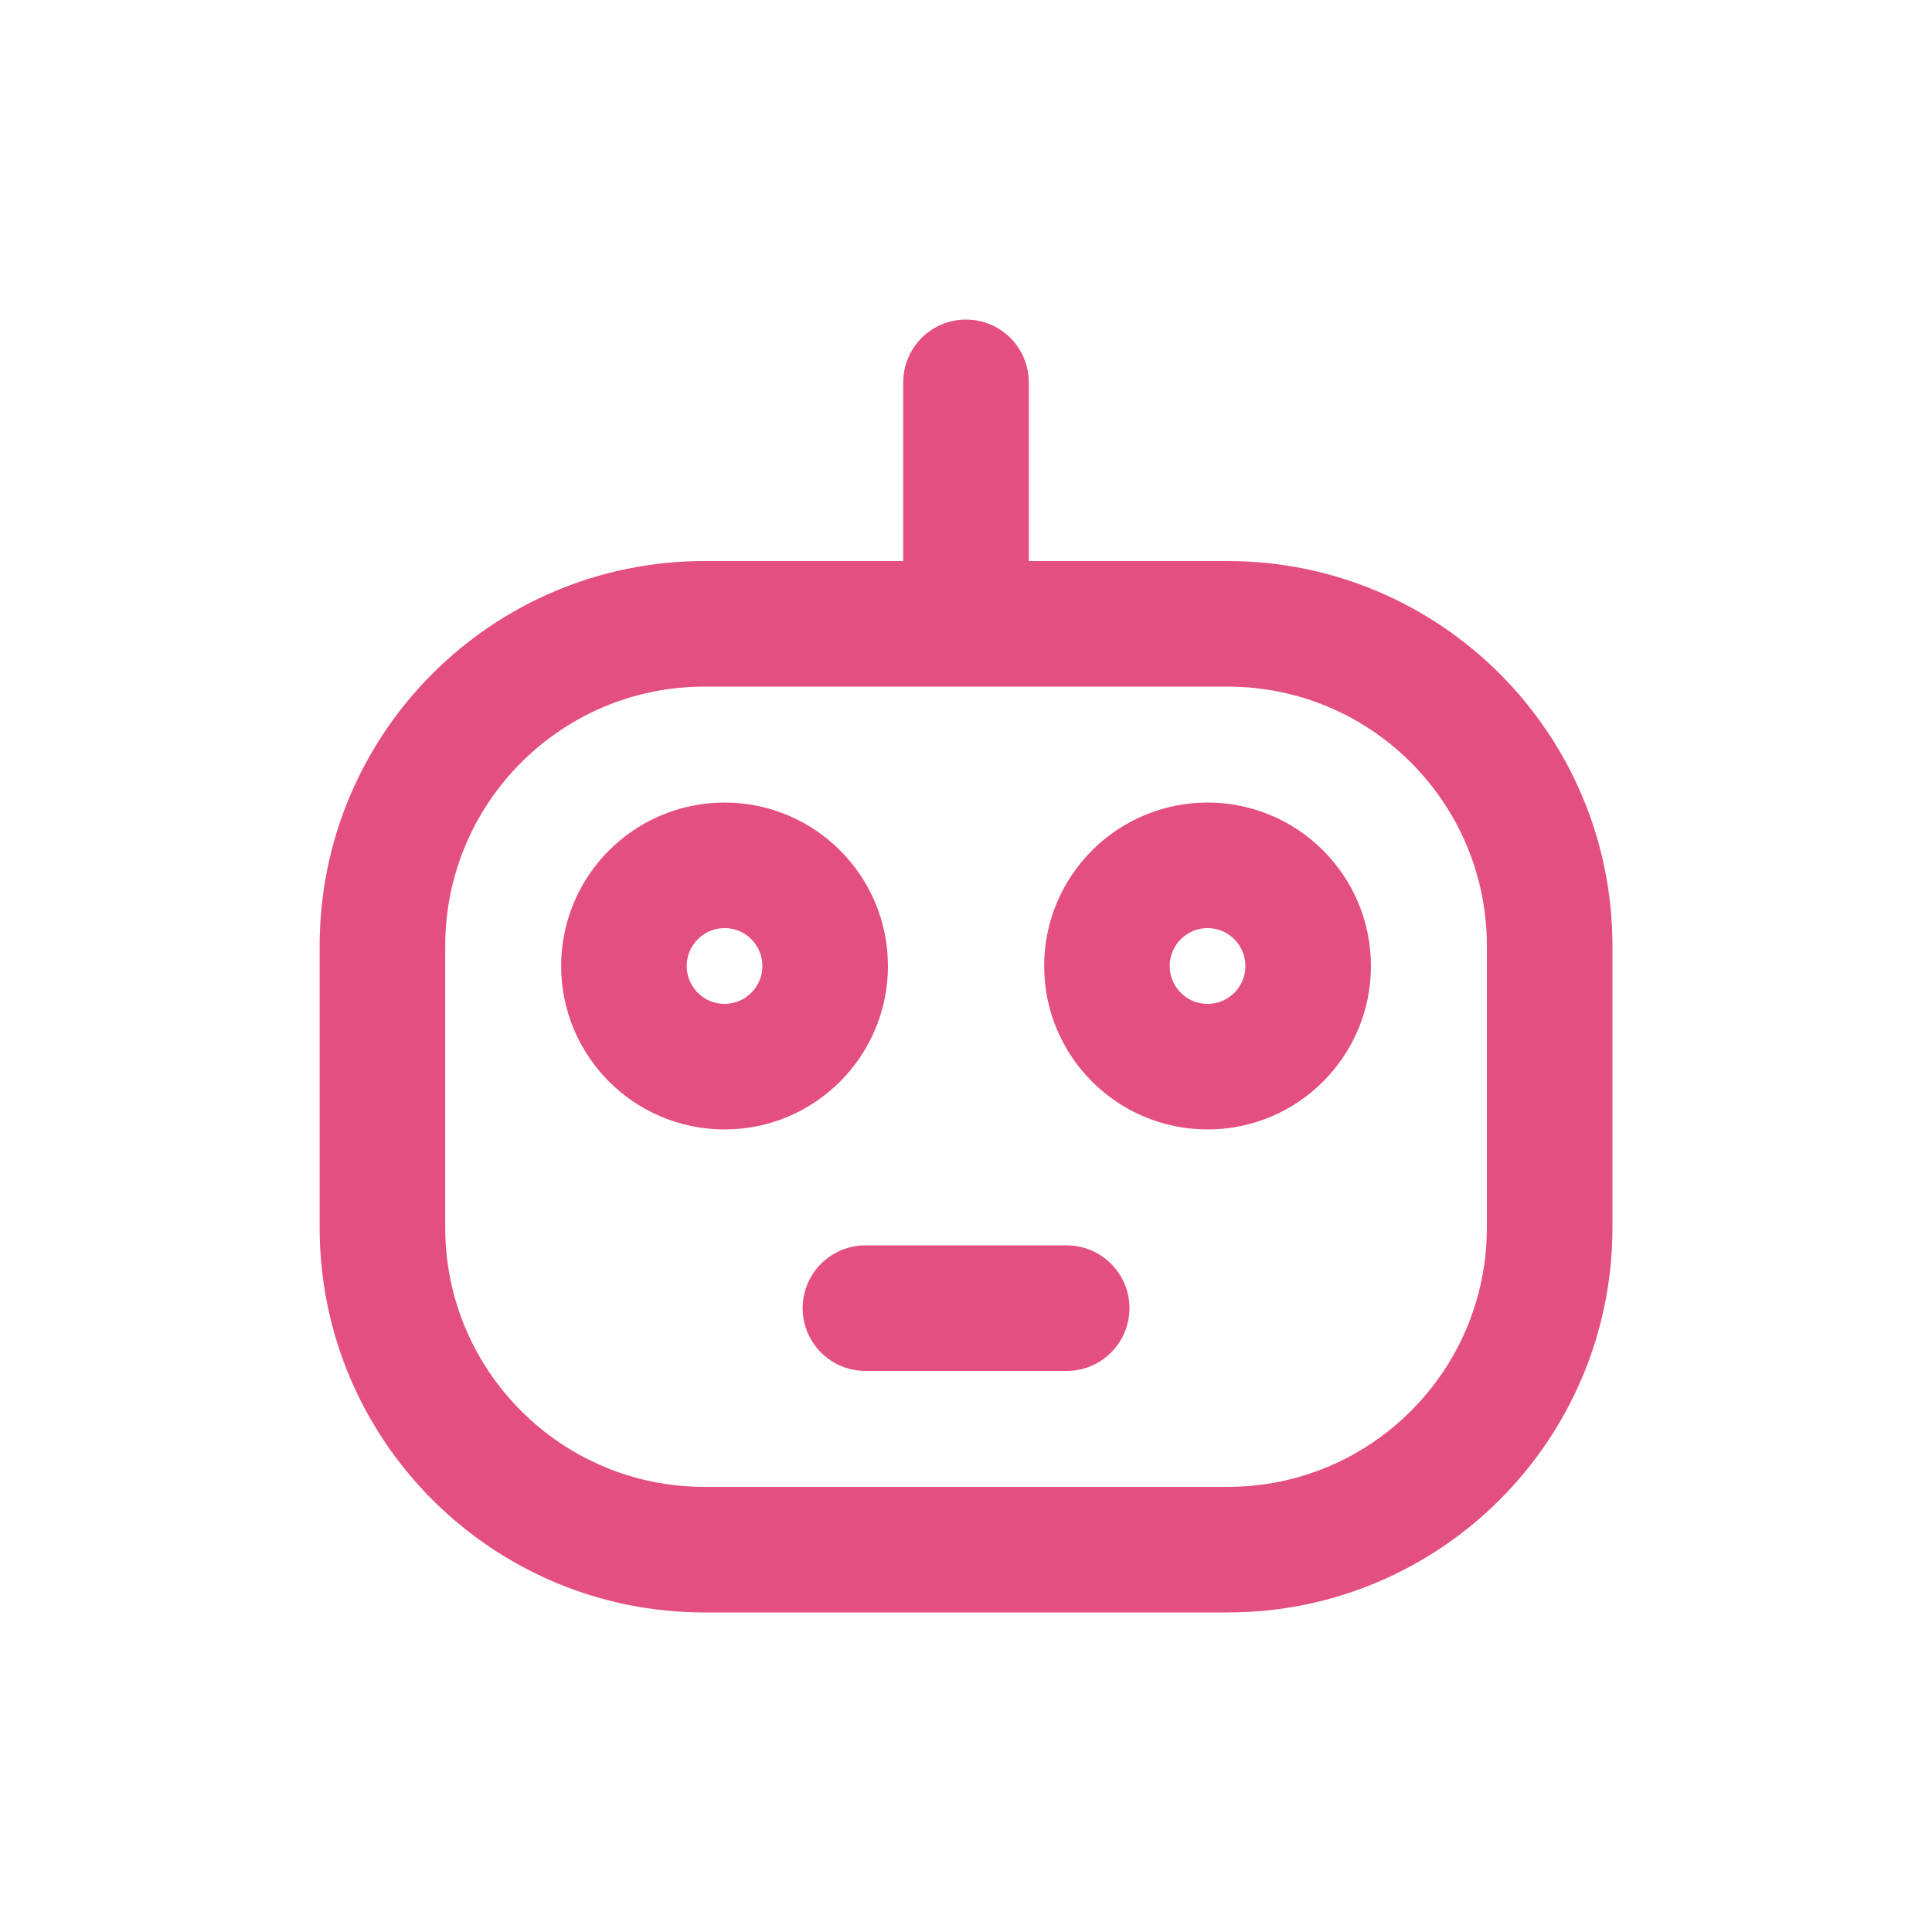
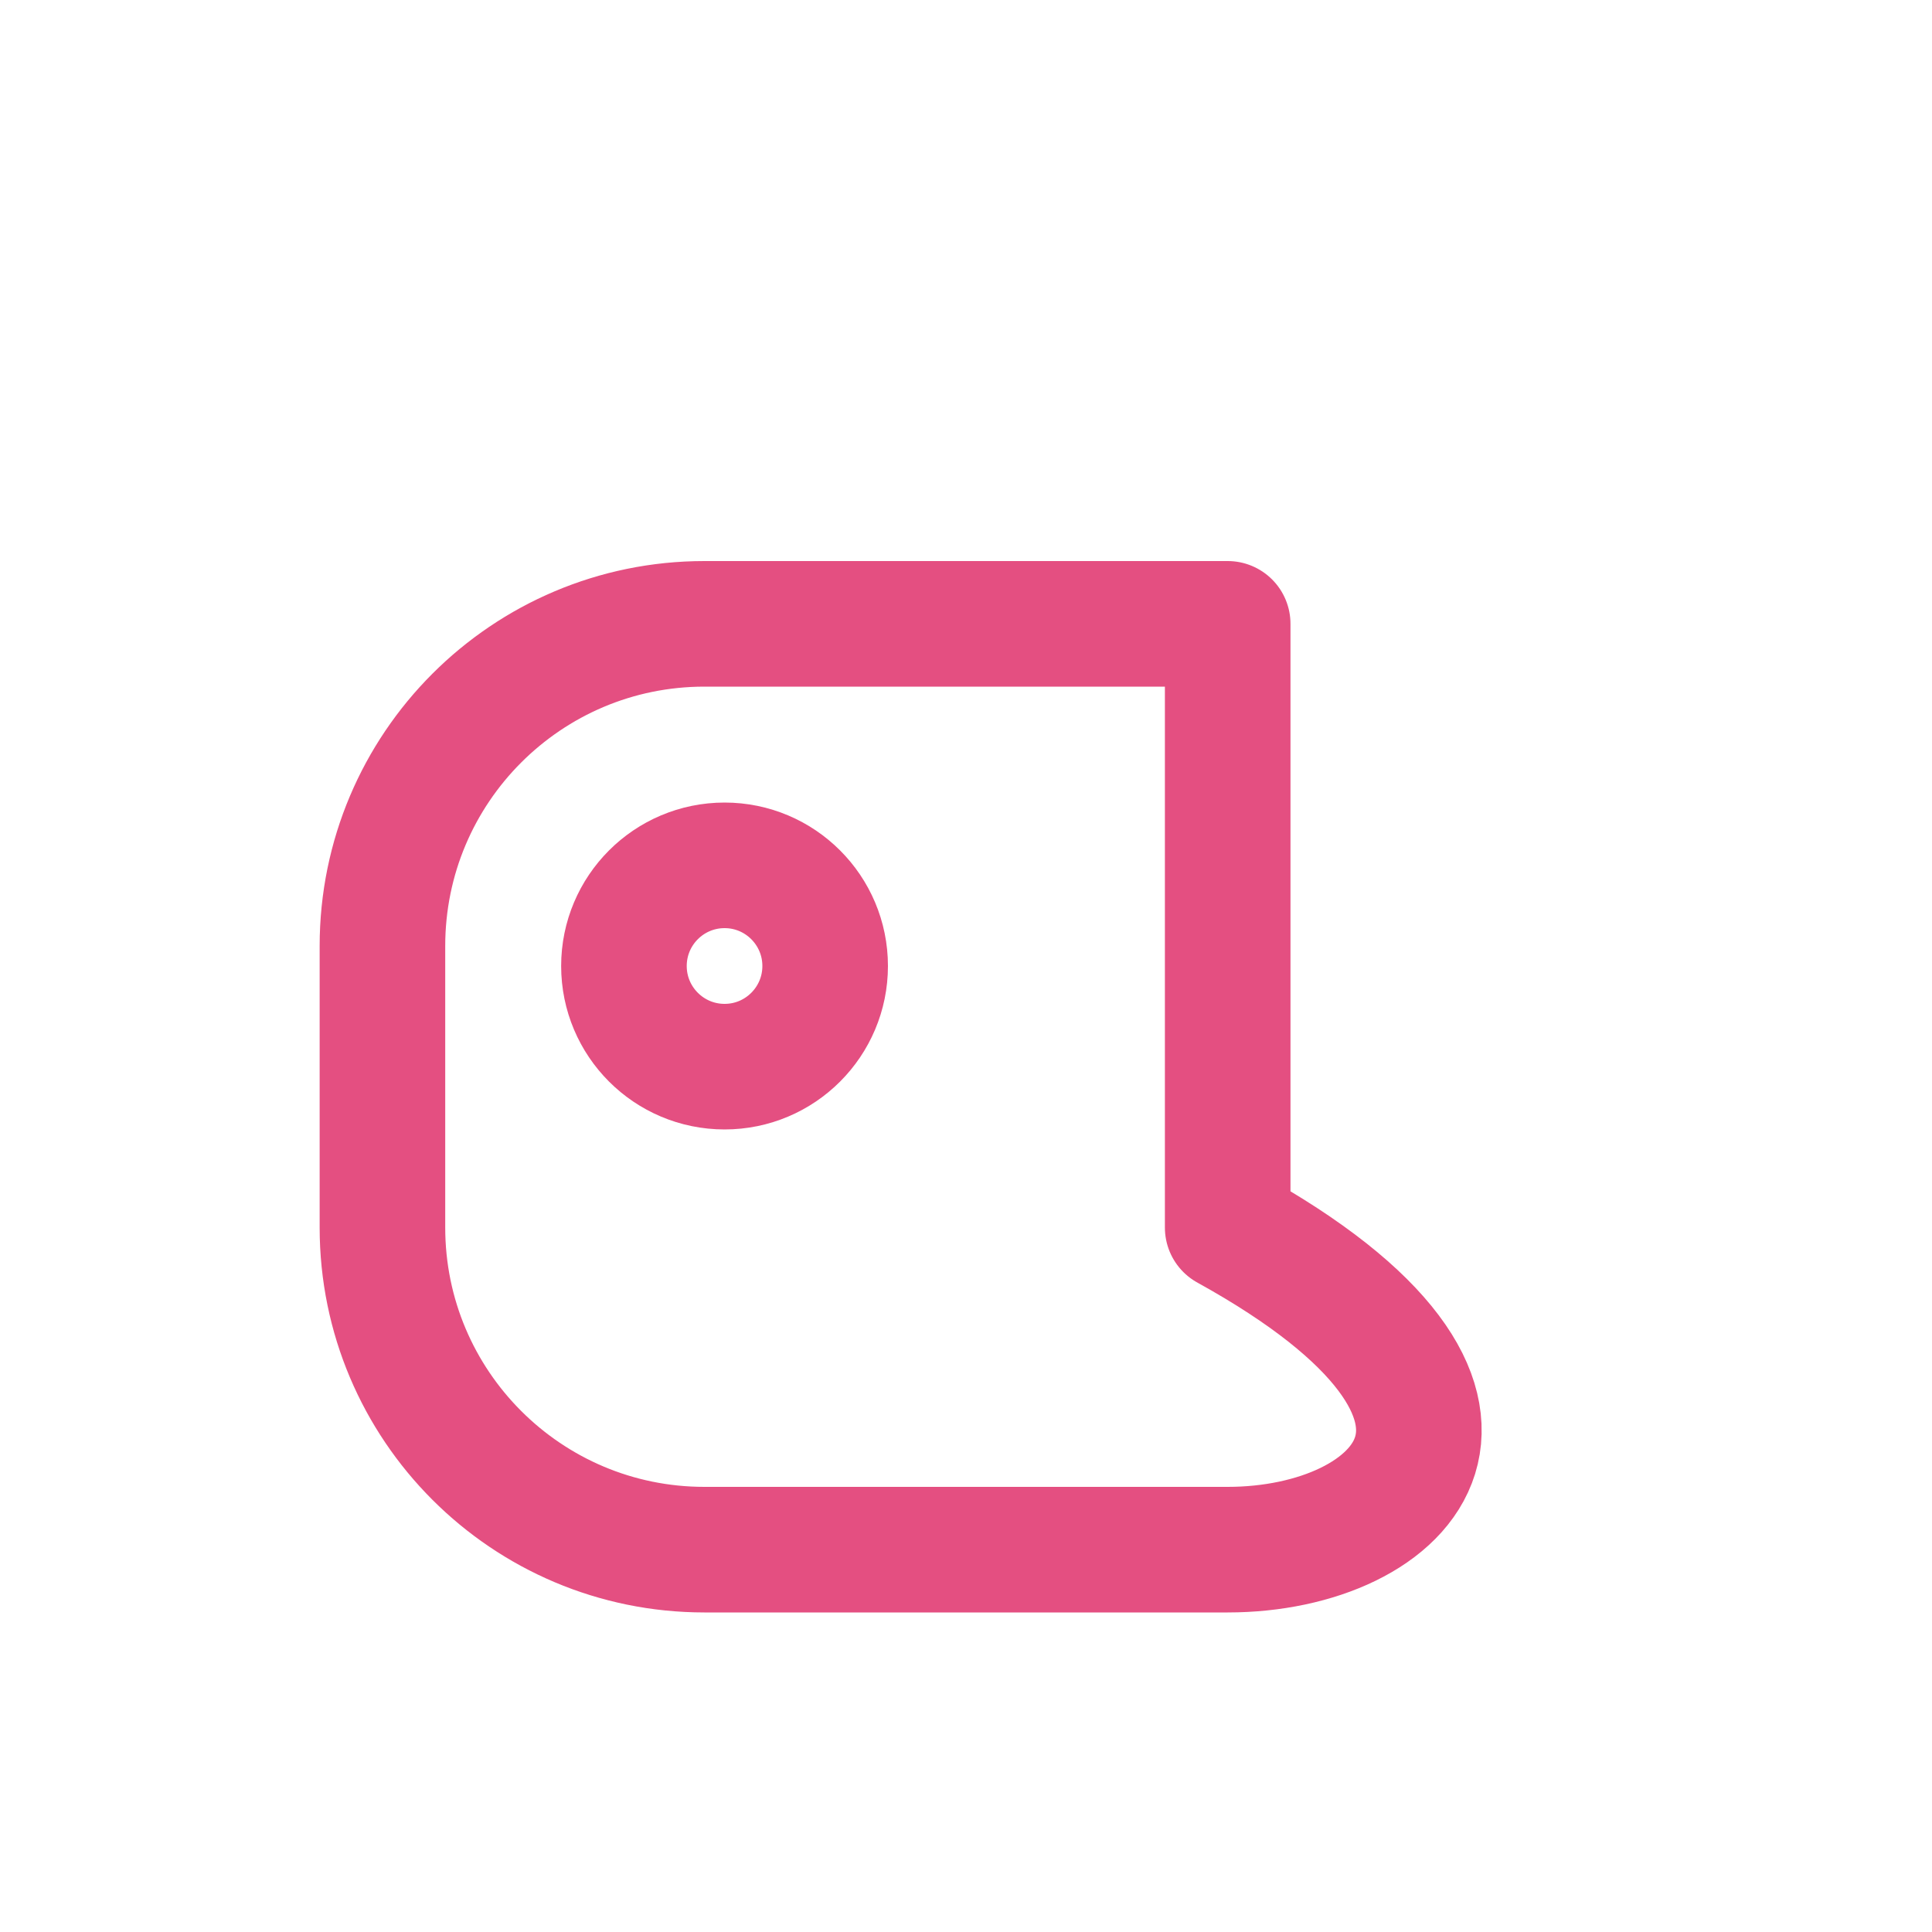
<svg xmlns="http://www.w3.org/2000/svg" width="20" height="20" viewBox="0 0 20 20" fill="none">
  <g id="robot">
-     <path id="Vector" d="M3.959 9.792C3.959 7.951 5.451 6.458 7.292 6.458H12.709C14.55 6.458 16.042 7.951 16.042 9.792V12.708C16.042 14.549 14.55 16.042 12.709 16.042H7.292C5.451 16.042 3.959 14.549 3.959 12.708V9.792Z" stroke="#E44F81" stroke-width="1.3" stroke-linecap="round" stroke-linejoin="round" />
-     <path id="Vector_2" d="M10 6.042V3.958" stroke="#E44F81" stroke-width="1.3" stroke-linecap="round" stroke-linejoin="round" />
+     <path id="Vector" d="M3.959 9.792C3.959 7.951 5.451 6.458 7.292 6.458H12.709V12.708C16.042 14.549 14.55 16.042 12.709 16.042H7.292C5.451 16.042 3.959 14.549 3.959 12.708V9.792Z" stroke="#E44F81" stroke-width="1.3" stroke-linecap="round" stroke-linejoin="round" />
    <path id="Vector_3" d="M8.542 10C8.542 10.575 8.076 11.042 7.501 11.042C6.925 11.042 6.459 10.575 6.459 10C6.459 9.425 6.925 8.958 7.501 8.958C8.076 8.958 8.542 9.425 8.542 10Z" stroke="#E44F81" stroke-width="1.3" stroke-linecap="round" stroke-linejoin="round" />
-     <path id="Vector_4" d="M13.542 10C13.542 10.575 13.076 11.042 12.501 11.042C11.925 11.042 11.459 10.575 11.459 10C11.459 9.425 11.925 8.958 12.501 8.958C13.076 8.958 13.542 9.425 13.542 10Z" stroke="#E44F81" stroke-width="1.3" stroke-linecap="round" stroke-linejoin="round" />
-     <path id="Vector_5" d="M8.959 13.542H11.042" stroke="#E44F81" stroke-width="1.3" stroke-linecap="round" stroke-linejoin="round" />
  </g>
</svg>